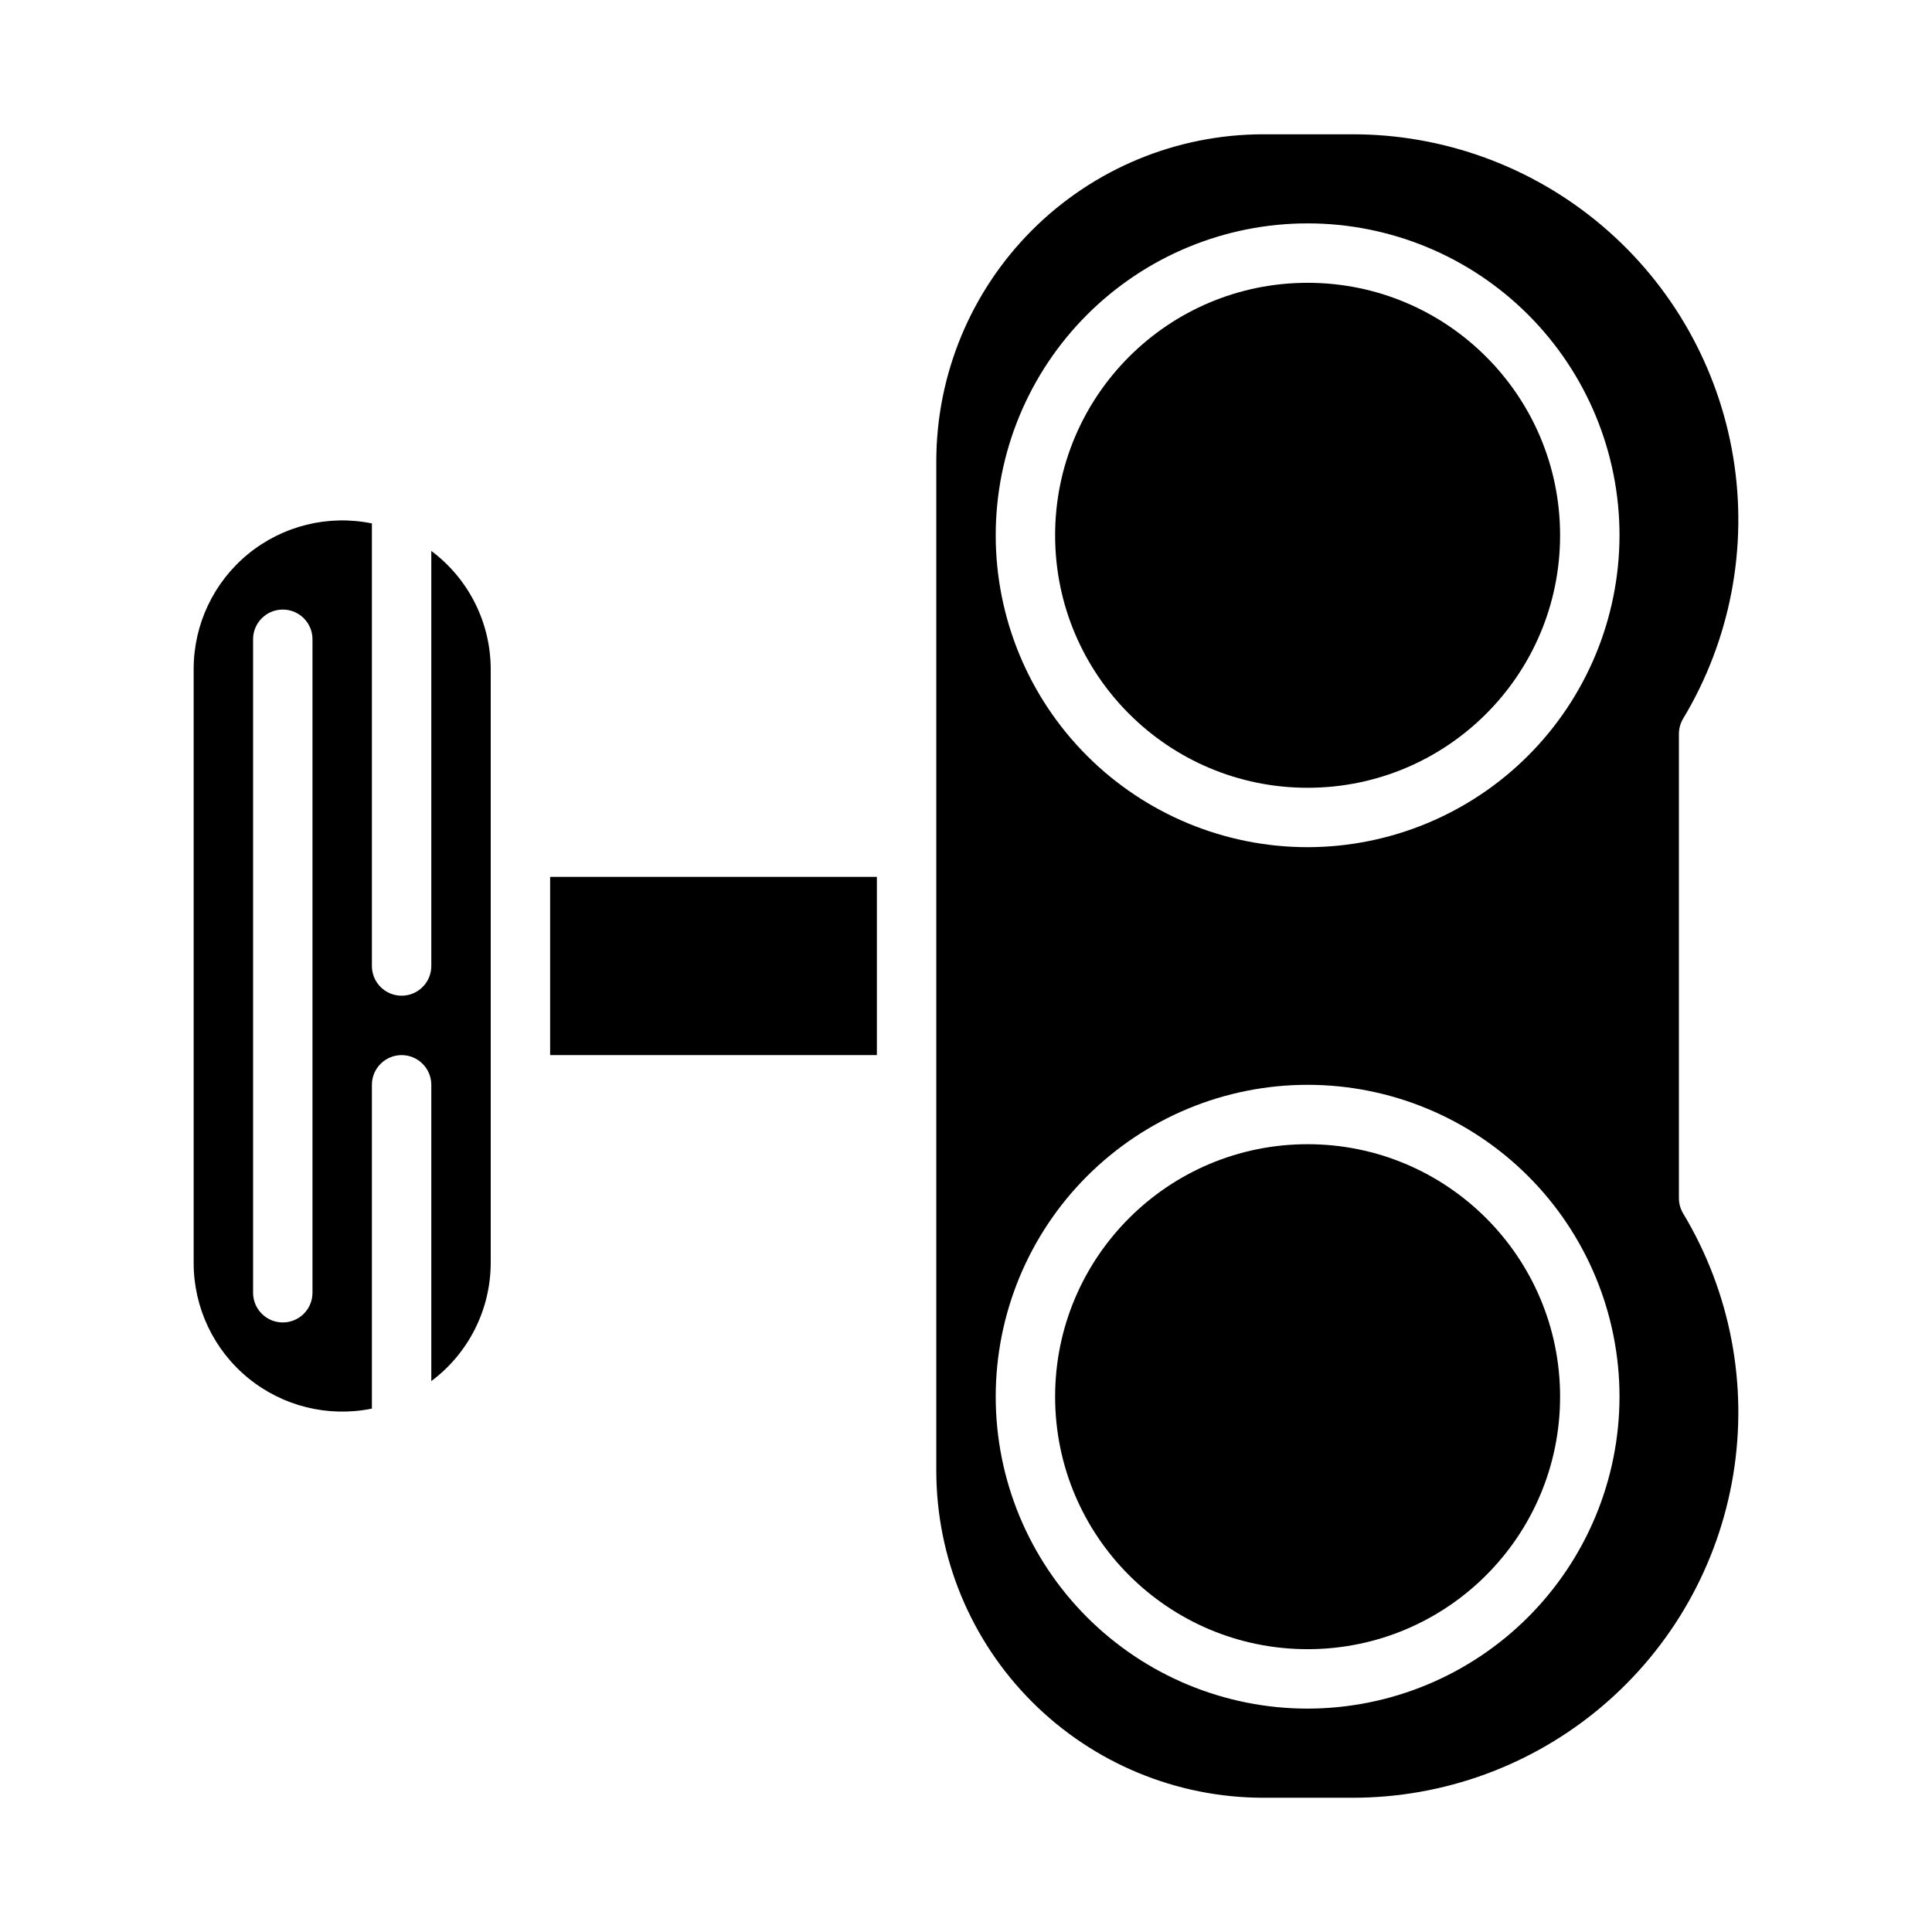
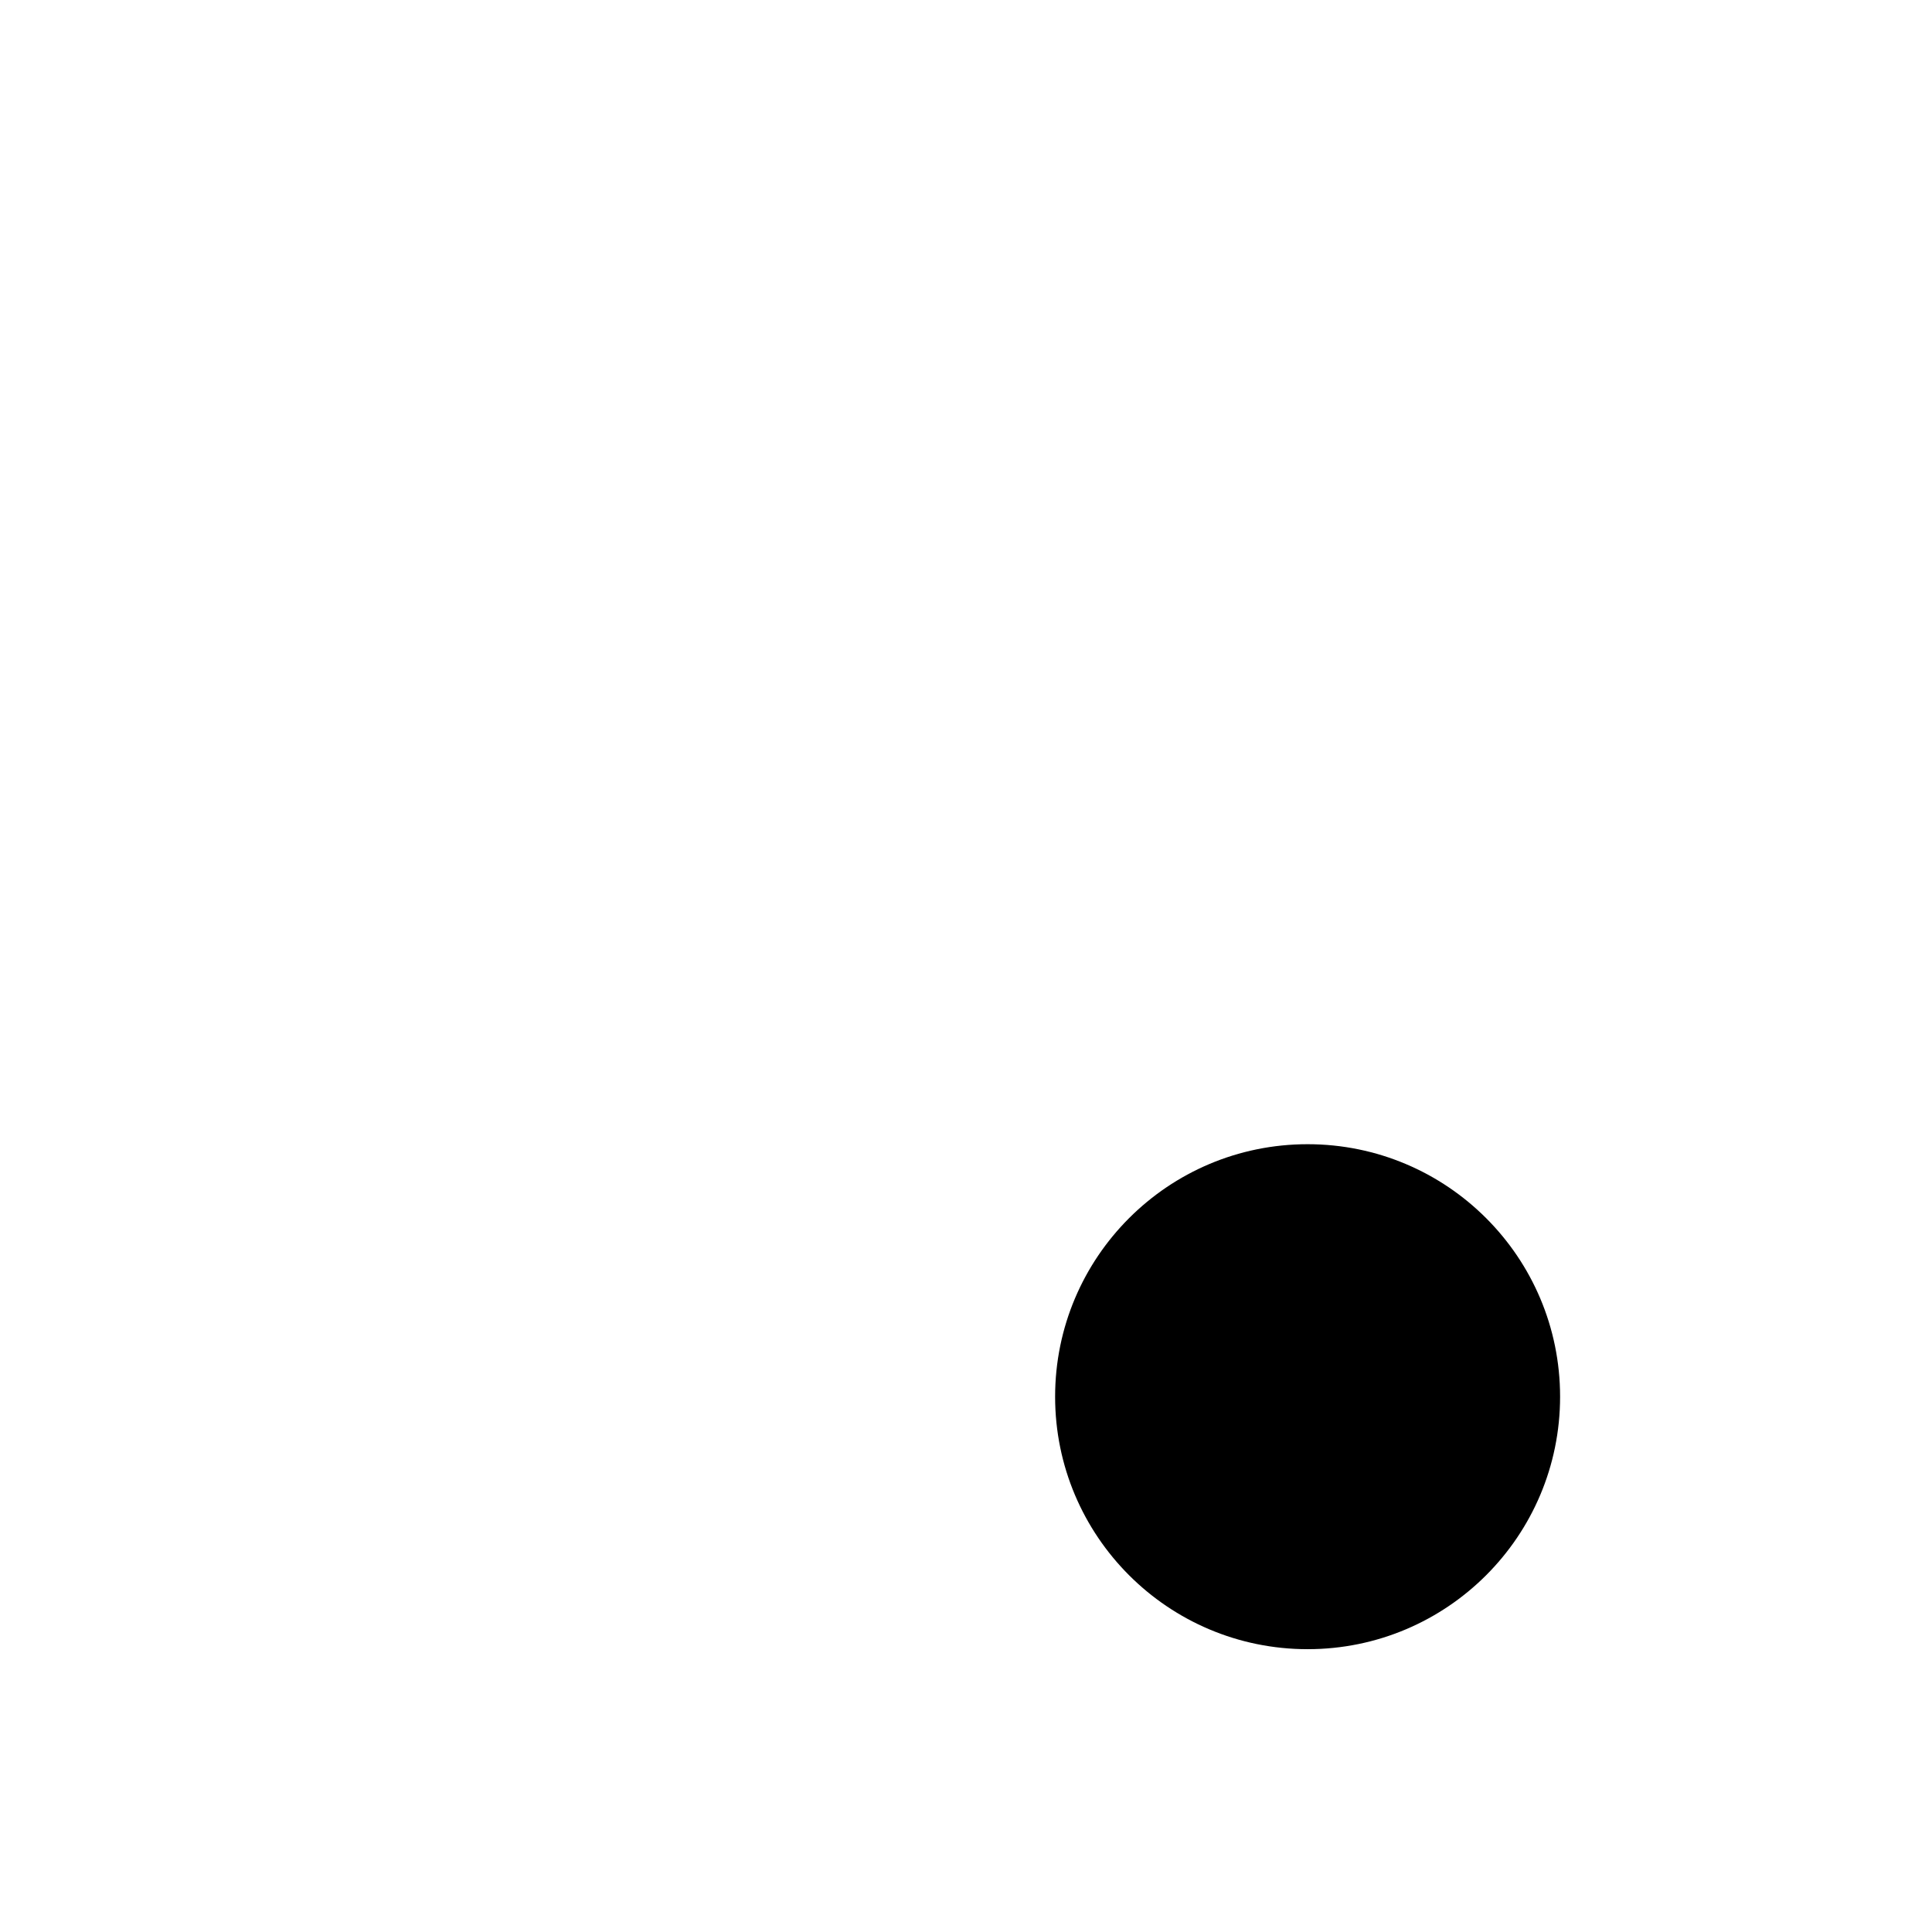
<svg xmlns="http://www.w3.org/2000/svg" fill="#000000" width="800px" height="800px" version="1.1" viewBox="144 144 512 512">
  <g>
    <path d="m557.44 514.14c0 36.953-29.957 66.91-66.91 66.91-36.957 0-66.914-29.957-66.914-66.91 0-36.957 29.957-66.914 66.914-66.914 36.953 0 66.91 29.957 66.91 66.914" />
-     <path d="m258.3 290v110c0 4.348-3.523 7.871-7.871 7.871-4.348 0-7.871-3.523-7.871-7.871v-117.29c-11.582-2.367-23.613 0.602-32.77 8.078-9.156 7.477-14.465 18.672-14.465 30.492v157.44c0 11.82 5.309 23.016 14.465 30.492 9.156 7.481 21.188 10.445 32.77 8.082v-85.805c0-4.348 3.523-7.875 7.871-7.875 4.348 0 7.871 3.527 7.871 7.875v78.516c9.879-7.375 15.711-18.961 15.746-31.285v-157.44c-0.035-12.324-5.867-23.91-15.746-31.281zm-31.488 196.59c0 4.348-3.523 7.871-7.871 7.871s-7.871-3.523-7.871-7.871v-173.18c0-4.348 3.523-7.871 7.871-7.871s7.871 3.523 7.871 7.871z" />
-     <path d="m588.93 461.53v-123.05c0-1.43 0.391-2.832 1.129-4.055 12.496-20.781 17.199-45.328 13.262-69.258-3.938-23.926-16.258-45.676-34.758-61.352-18.5-15.68-41.973-24.266-66.223-24.227h-23.617c-22.957 0.027-44.965 9.16-61.199 25.391-16.234 16.234-25.367 38.242-25.395 61.203v267.65c0.027 22.957 9.16 44.965 25.395 61.199 16.234 16.234 38.242 25.363 61.199 25.391h23.617c24.25 0.039 47.723-8.547 66.223-24.227 18.5-15.676 30.82-37.422 34.758-61.352 3.938-23.926-0.766-48.477-13.262-69.254-0.738-1.227-1.129-2.629-1.129-4.055zm-98.398 135.27c-21.922 0-42.945-8.711-58.449-24.211-15.5-15.5-24.207-36.523-24.207-58.445s8.707-42.949 24.207-58.449c15.504-15.5 36.527-24.207 58.449-24.207s42.945 8.707 58.445 24.207c15.504 15.5 24.211 36.527 24.211 58.449-0.027 21.914-8.742 42.922-24.238 58.418-15.496 15.496-36.504 24.211-58.418 24.238zm0-228.29c-21.922 0-42.945-8.711-58.449-24.211-15.5-15.5-24.207-36.523-24.207-58.445s8.707-42.945 24.207-58.449c15.504-15.5 36.527-24.207 58.449-24.207s42.945 8.707 58.445 24.207c15.504 15.504 24.211 36.527 24.211 58.449-0.027 21.914-8.742 42.922-24.238 58.418-15.496 15.496-36.504 24.211-58.418 24.238z" />
-     <path d="m289.79 376.38h86.594v47.23h-86.594z" />
-     <path d="m557.44 285.86c0 36.953-29.957 66.91-66.91 66.91-36.957 0-66.914-29.957-66.914-66.91 0-36.957 29.957-66.914 66.914-66.914 36.953 0 66.91 29.957 66.91 66.914" />
  </g>
</svg>